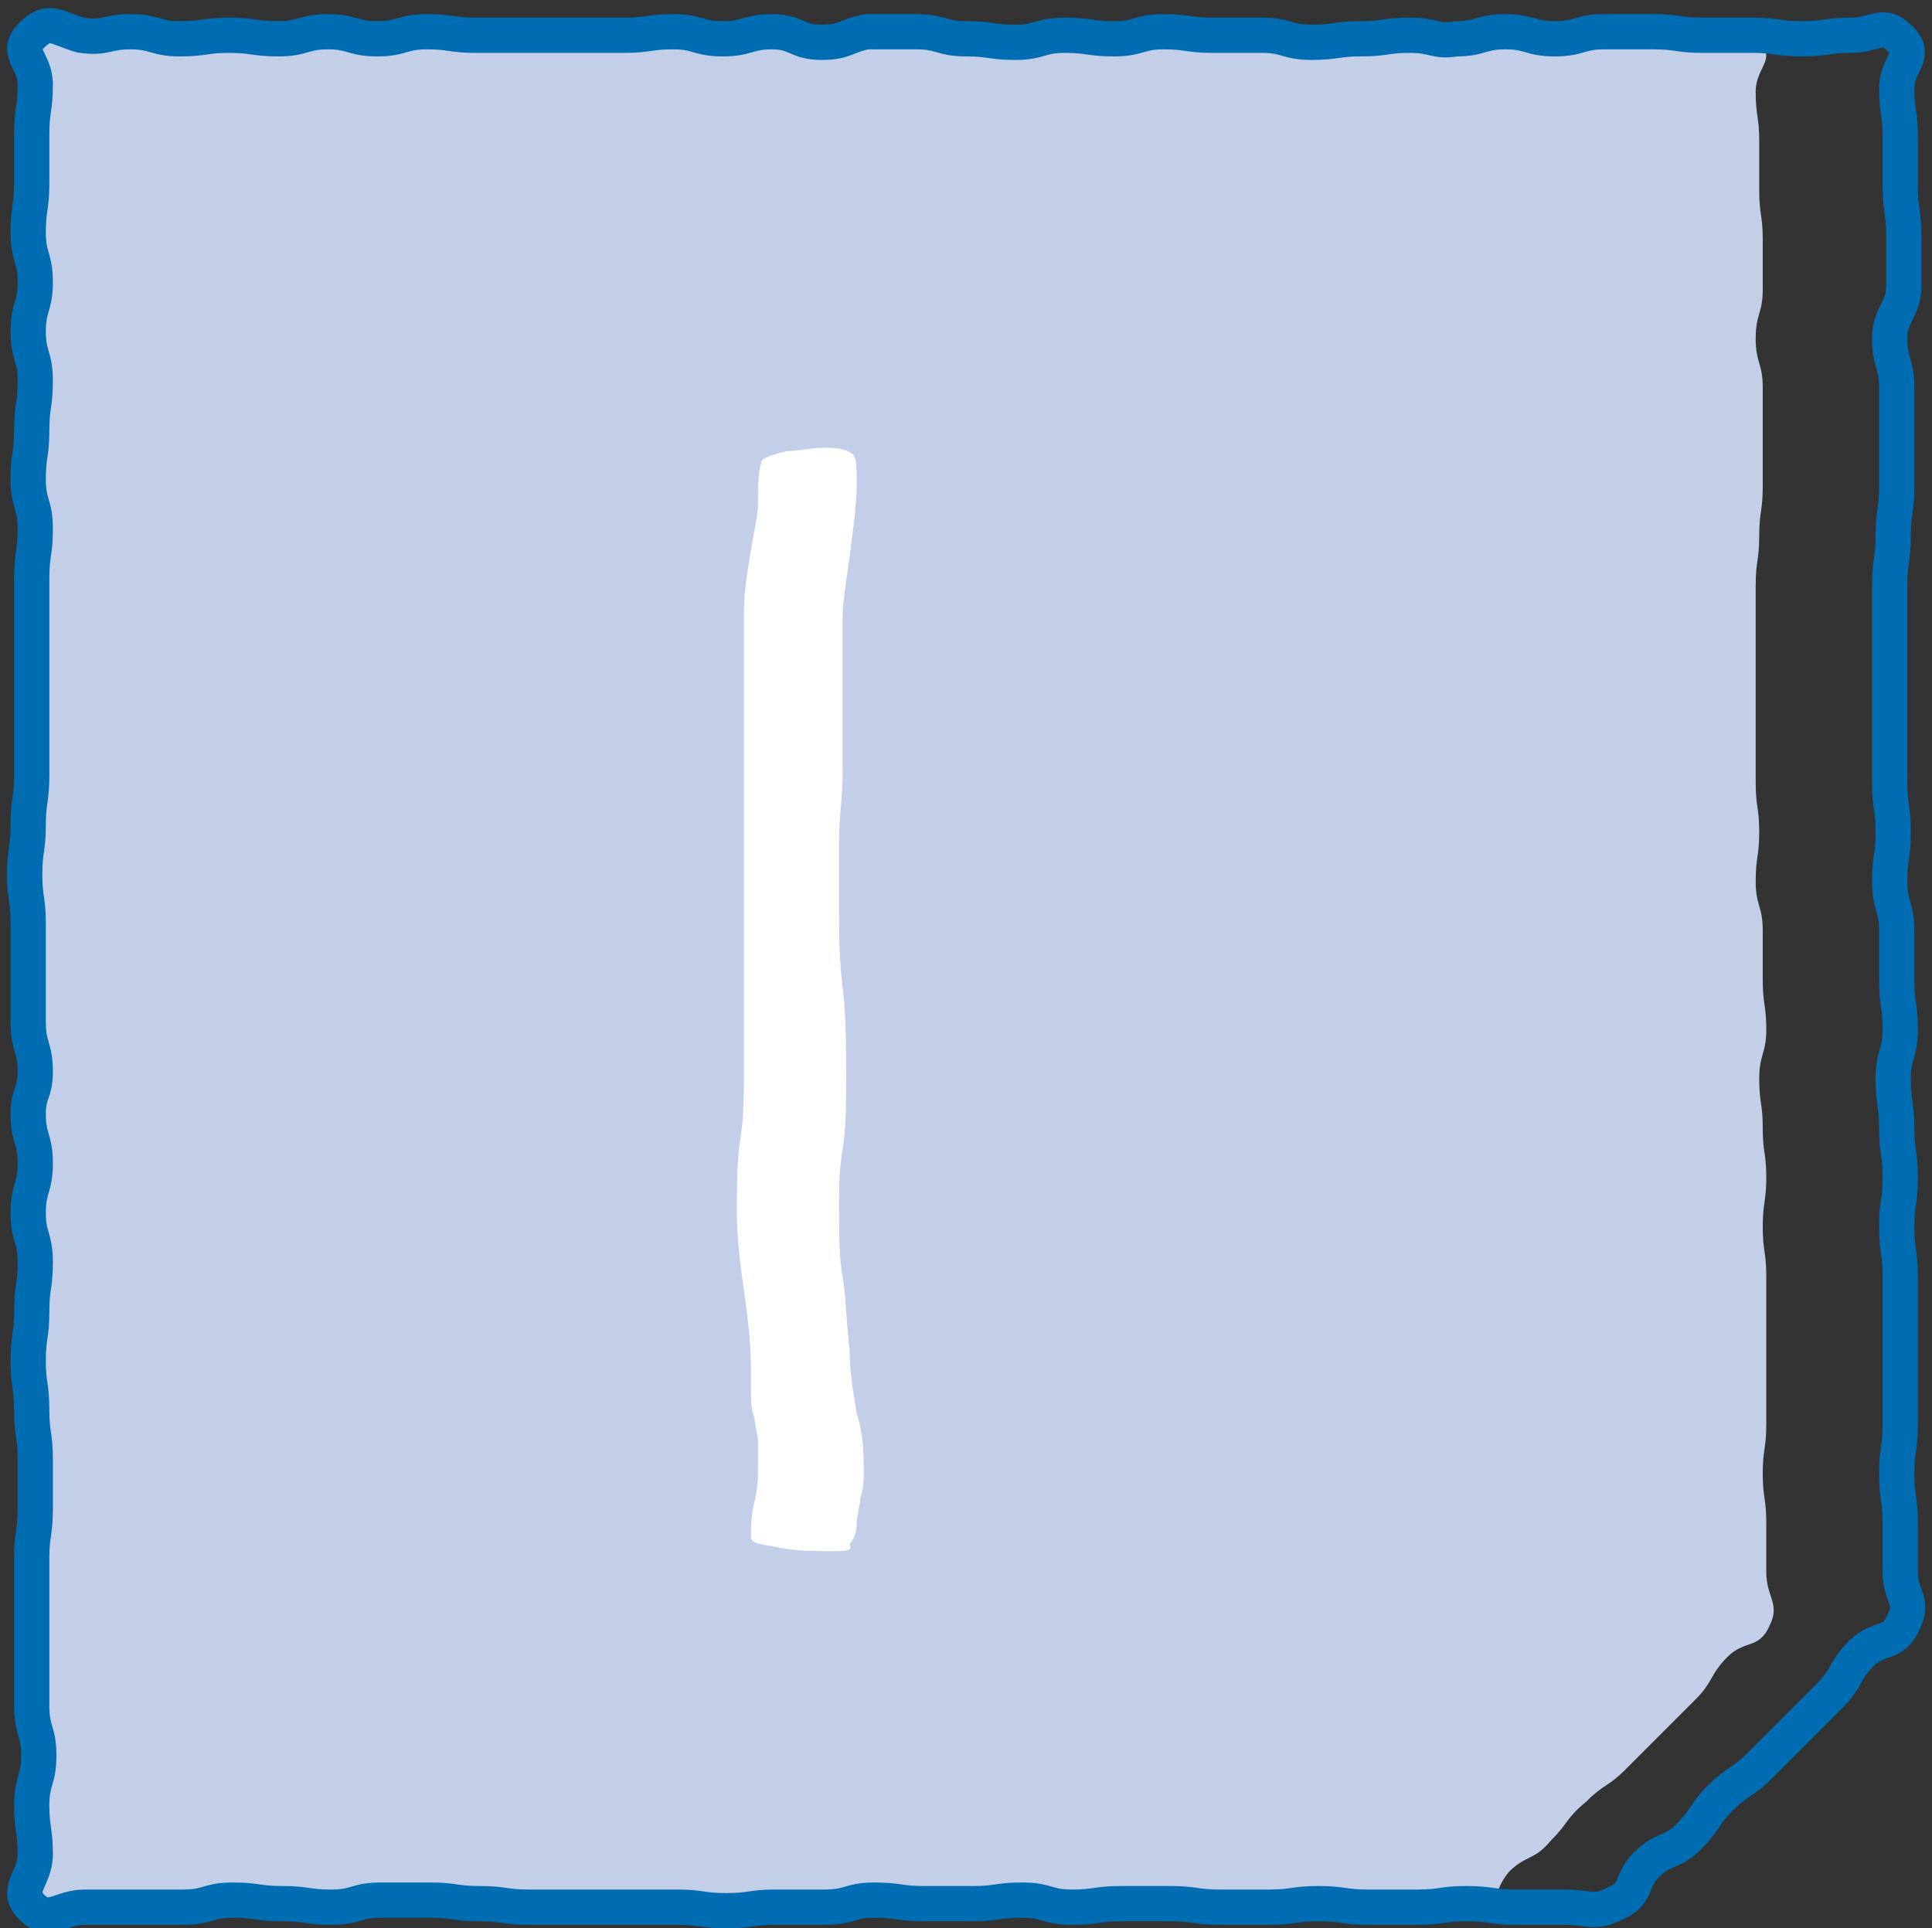
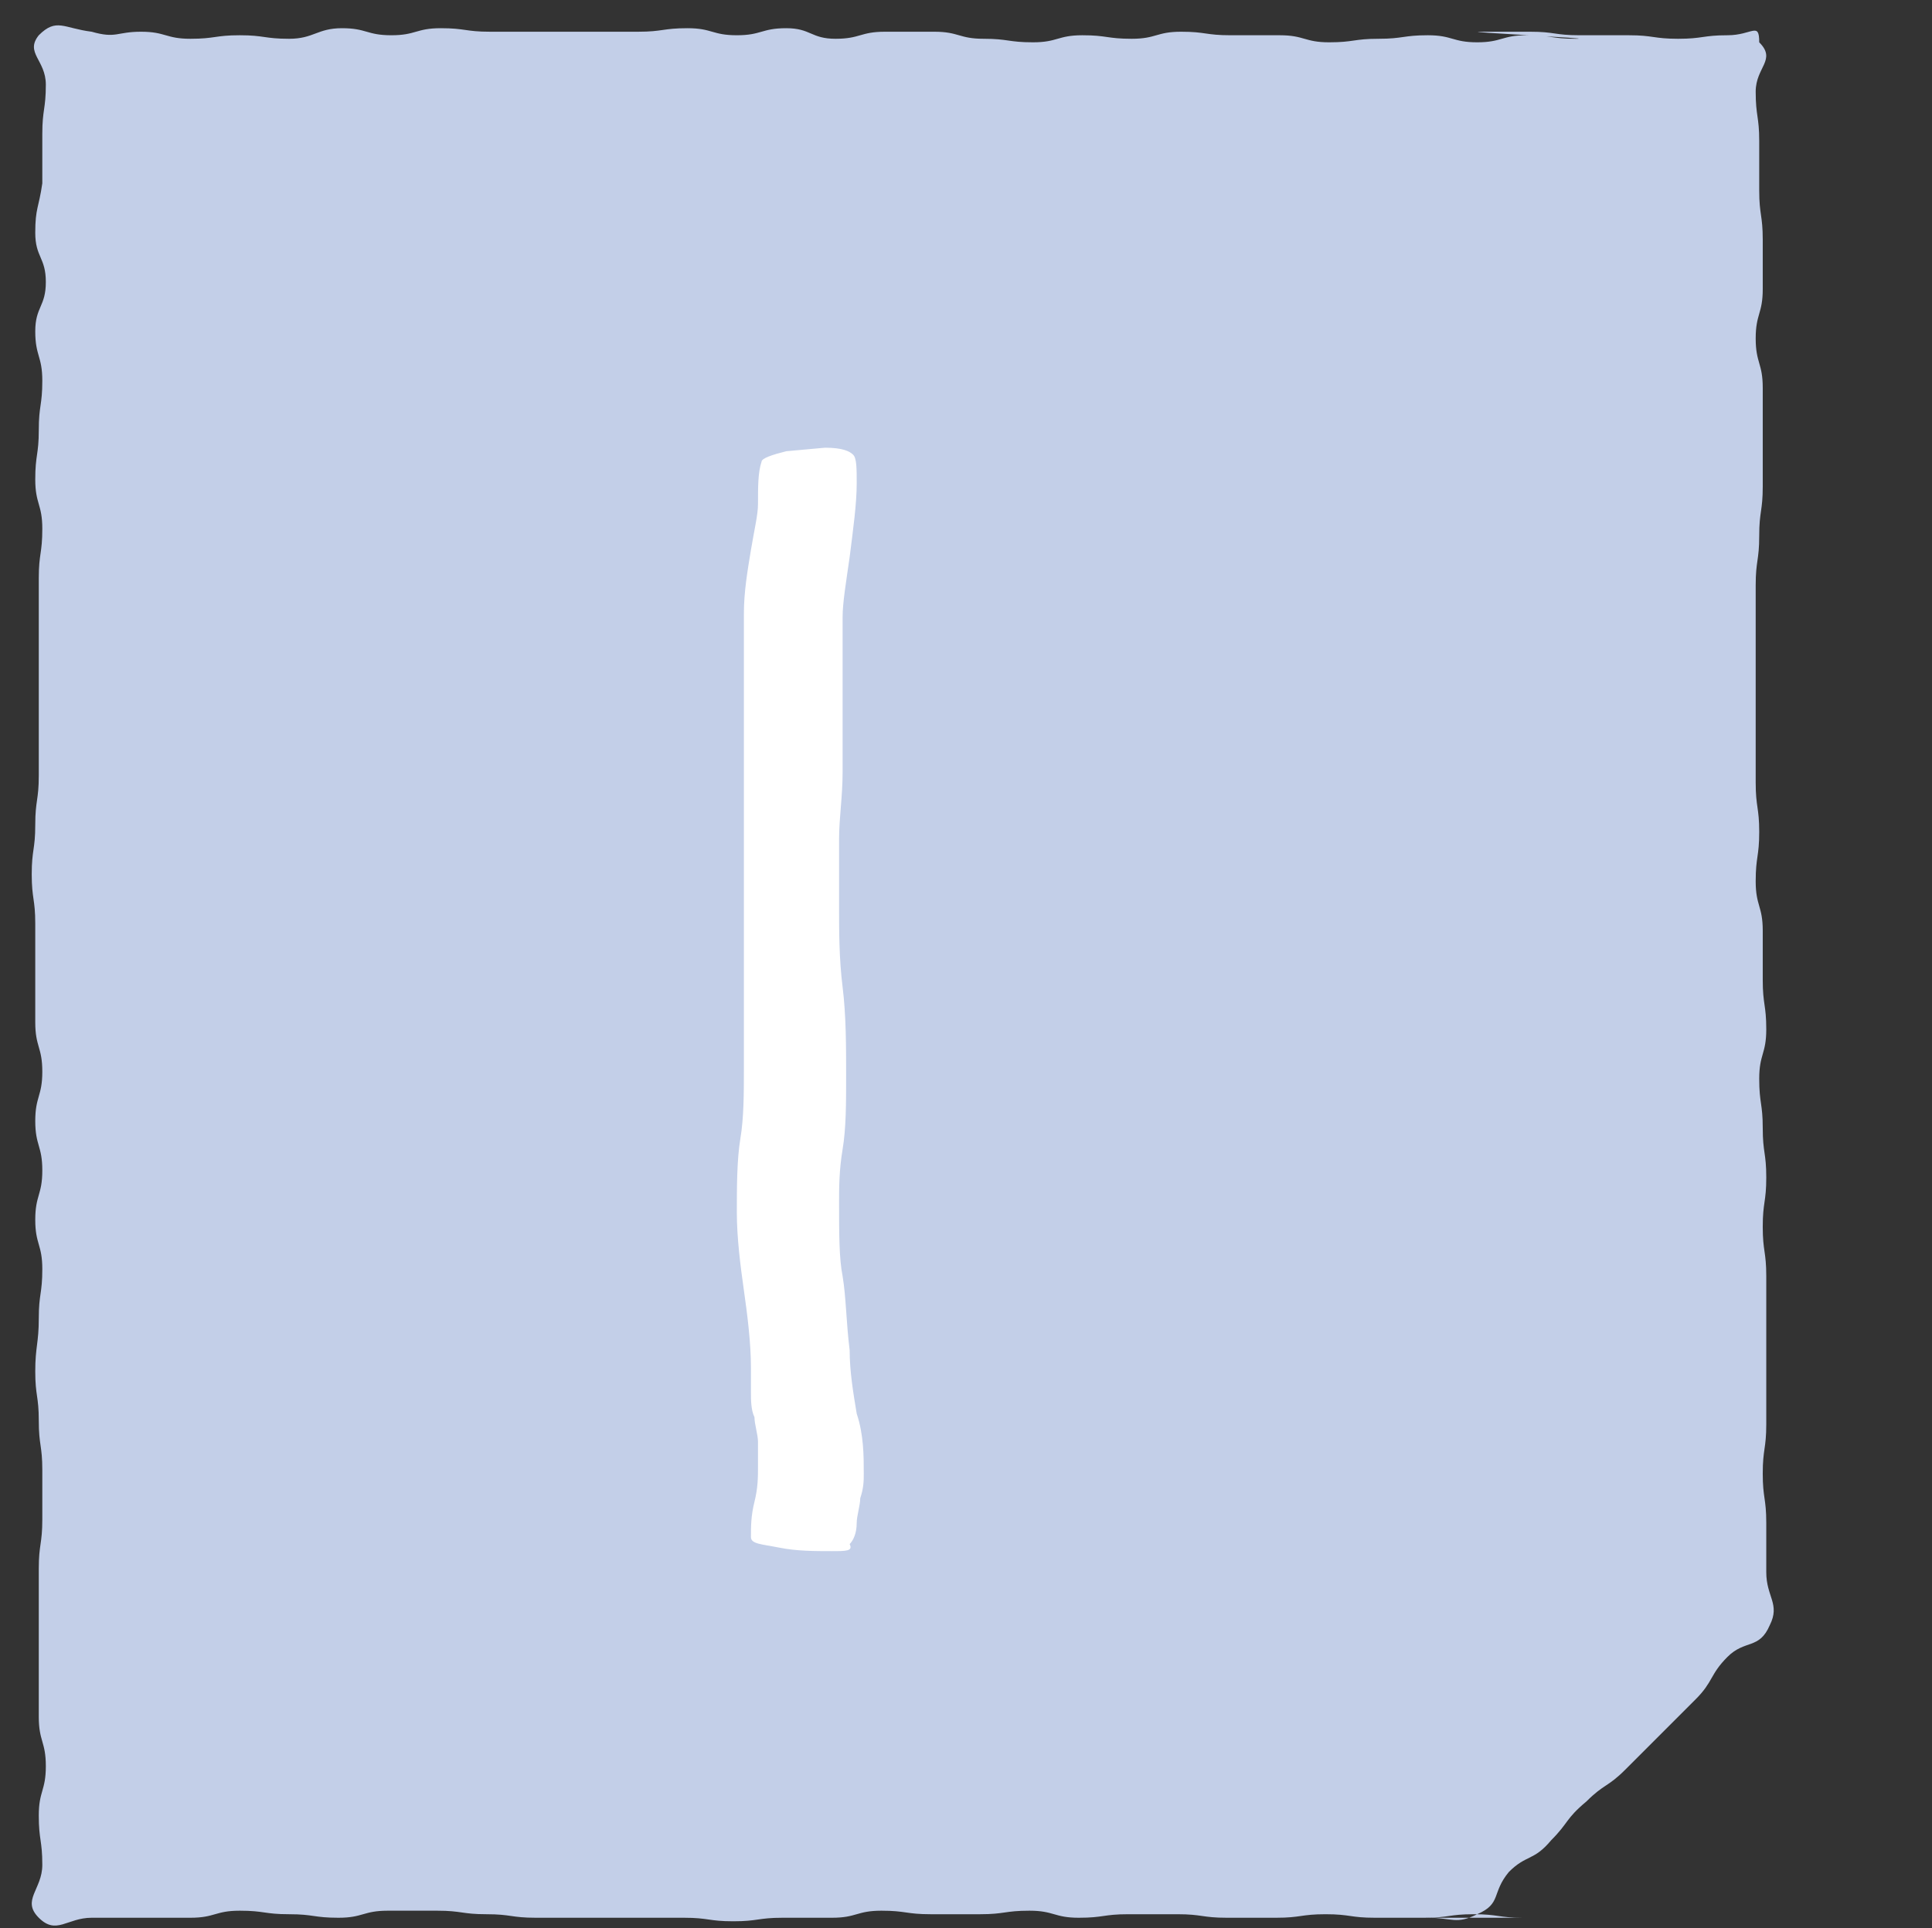
<svg xmlns="http://www.w3.org/2000/svg" version="1.1" id="Capa_1" x="0px" y="0px" viewBox="0 0 54.8 54.7" xml:space="preserve" data-global-elvn="enableViewport, disableClick, oneHalf, startInvisible, notResponsive, 0, notLoop, 500">
  <rect x="0" y="0" width="54.8" height="54.7" fill="#333333" stroke="none" />
  <path style="fill:#C3CFE8;" d="M1.1,1C0.7,1.5,1.3,1.7,1.3,2.4c0,0.7-0.1,0.7-0.1,1.4c0,0.7,0,0.7,0,1.4C1.1,5.9,1,5.9,1,6.6  C1,7.3,1.3,7.3,1.3,8C1.3,8.7,1,8.7,1,9.4c0,0.7,0.2,0.7,0.2,1.4c0,0.7-0.1,0.7-0.1,1.4c0,0.7-0.1,0.7-0.1,1.4  c0,0.7,0.2,0.7,0.2,1.4c0,0.7-0.1,0.7-0.1,1.4c0,0.7,0,0.7,0,1.4c0,0.7,0,0.7,0,1.4c0,0.7,0,0.7,0,1.4c0,0.7,0,0.7,0,1.4  c0,0.7-0.1,0.7-0.1,1.4c0,0.7-0.1,0.7-0.1,1.4c0,0.7,0.1,0.7,0.1,1.4c0,0.7,0,0.7,0,1.4c0,0.7,0,0.7,0,1.4s0.2,0.7,0.2,1.4  c0,0.7-0.2,0.7-0.2,1.4c0,0.7,0.2,0.7,0.2,1.4c0,0.7-0.2,0.7-0.2,1.4c0,0.7,0.2,0.7,0.2,1.4s-0.1,0.7-0.1,1.4S1,38.2,1,38.9  c0,0.7,0.1,0.7,0.1,1.4c0,0.7,0.1,0.7,0.1,1.4c0,0.7,0,0.7,0,1.4c0,0.7-0.1,0.7-0.1,1.4c0,0.7,0,0.7,0,1.4c0,0.7,0,0.7,0,1.4  c0,0.7,0,0.7,0,1.4c0,0.7,0.2,0.7,0.2,1.4c0,0.7-0.2,0.7-0.2,1.4c0,0.7,0.1,0.7,0.1,1.4c0,0.7-0.6,1-0.1,1.5c0.5,0.5,0.8,0,1.5,0  c0.7,0,0.7,0,1.4,0c0.7,0,0.7,0,1.4,0c0.7,0,0.7-0.2,1.4-0.2c0.7,0,0.7,0.1,1.4,0.1s0.7,0.1,1.4,0.1c0.7,0,0.7-0.2,1.4-0.2  c0.7,0,0.7,0,1.4,0c0.7,0,0.7,0.1,1.4,0.1c0.7,0,0.7,0.1,1.4,0.1c0.7,0,0.7,0,1.4,0c0.7,0,0.7,0,1.4,0c0.7,0,0.7,0,1.4,0  c0.7,0,0.7,0.1,1.4,0.1c0.7,0,0.7-0.1,1.4-0.1c0.7,0,0.7,0,1.4,0c0.7,0,0.7-0.2,1.4-0.2c0.7,0,0.7,0.1,1.4,0.1c0.7,0,0.7,0,1.4,0  c0.7,0,0.7-0.1,1.4-0.1c0.7,0,0.7,0.2,1.4,0.2c0.7,0,0.7-0.1,1.4-0.1c0.7,0,0.7,0,1.4,0c0.7,0,0.7,0.1,1.4,0.1c0.7,0,0.7,0,1.4,0  c0.7,0,0.7-0.1,1.4-0.1c0.7,0,0.7,0.1,1.4,0.1s0.7,0,1.4,0s0.7-0.1,1.4-0.1c0.7,0,0.7,0.1,1.4,0.1c0.7,0-3.4,0-2.7,0  c0.7,0,0.8,0.2,1.4-0.1c0.7-0.3,0.4-0.6,0.9-1.2c0.5-0.5,0.7-0.3,1.2-0.9c0.5-0.5,0.4-0.6,1-1.1c0.5-0.5,0.6-0.4,1.1-0.9  c0.5-0.5,0.5-0.5,1-1c0.5-0.5,0.5-0.5,1-1c0.5-0.5,0.4-0.7,0.9-1.2c0.5-0.5,0.9-0.2,1.2-0.9c0.3-0.6-0.1-0.8-0.1-1.5  c0-0.7,0-0.7,0-1.4c0-0.7-0.1-0.7-0.1-1.4c0-0.7,0.1-0.7,0.1-1.4c0-0.7,0-0.7,0-1.4c0-0.7,0-0.7,0-1.4s0-0.7,0-1.4  c0-0.7-0.1-0.7-0.1-1.4c0-0.7,0.1-0.7,0.1-1.4c0-0.7-0.1-0.7-0.1-1.4c0-0.7-0.1-0.7-0.1-1.4c0-0.7,0.2-0.7,0.2-1.4  c0-0.7-0.1-0.7-0.1-1.4c0-0.7,0-0.7,0-1.4c0-0.7-0.2-0.7-0.2-1.4c0-0.7,0.1-0.7,0.1-1.4s-0.1-0.7-0.1-1.4c0-0.7,0-0.7,0-1.4  s0-0.7,0-1.4c0-0.7,0-0.7,0-1.4c0-0.7,0-0.7,0-1.4c0-0.7,0.1-0.7,0.1-1.4c0-0.7,0.1-0.7,0.1-1.4c0-0.7,0-0.7,0-1.4  c0-0.7,0-0.7,0-1.4c0-0.7-0.2-0.7-0.2-1.4c0-0.7,0.2-0.7,0.2-1.4c0-0.7,0-0.7,0-1.4c0-0.7-0.1-0.7-0.1-1.4c0-0.7,0-0.7,0-1.4  c0-0.7-0.1-0.7-0.1-1.4c0-0.7,0.6-0.9,0.1-1.4C49.9,0.6,49.7,1,49,1c-0.7,0-0.7,0.1-1.4,0.1c-0.7,0-0.7-0.1-1.4-0.1s-0.7,0-1.4,0  c-0.7,0-0.7-0.1-1.4-0.1c-0.7,0-0.7,0-1.4,0c-0.7,0,3.4,0.2,2.7,0.2C44,1.1,44,1,43.3,1c-0.7,0-0.7,0.2-1.4,0.2  c-0.7,0-0.7-0.2-1.4-0.2c-0.7,0-0.7,0.1-1.4,0.1c-0.7,0-0.7,0.1-1.4,0.1C37,1.2,37,1,36.3,1c-0.7,0-0.7,0-1.4,0  c-0.7,0-0.7-0.1-1.4-0.1c-0.7,0-0.7,0.2-1.4,0.2c-0.7,0-0.7-0.1-1.4-0.1C30,1,30,1.2,29.3,1.2s-0.7-0.1-1.4-0.1  c-0.7,0-0.7-0.2-1.4-0.2c-0.7,0-0.7,0-1.4,0c-0.7,0-0.7,0.2-1.4,0.2s-0.7-0.3-1.4-0.3c-0.7,0-0.7,0.2-1.4,0.2  c-0.7,0-0.7-0.2-1.4-0.2c-0.7,0-0.7,0.1-1.4,0.1c-0.7,0-0.7,0-1.4,0c-0.7,0-0.7,0-1.4,0c-0.7,0-0.7,0-1.4,0s-0.7-0.1-1.4-0.1  c-0.7,0-0.7,0.2-1.4,0.2c-0.7,0-0.7-0.2-1.4-0.2S8.9,1.1,8.2,1.1C7.5,1.1,7.5,1,6.8,1C6.1,1,6.1,1.1,5.4,1.1C4.7,1.1,4.7,0.9,4,0.9  c-0.7,0-0.7,0.2-1.4,0C1.8,0.8,1.6,0.5,1.1,1" class="elvn-layer" data-elvn="stamp, in, 4500, 2000, linear" />
  <g>
-     <path style="fill:#FFFFFF;" d="M23.4,12.7c0.5,0,0.7,0.1,0.8,0.2c0.1,0.1,0.1,0.4,0.1,0.8c0,0.6-0.1,1.3-0.2,2.1   c-0.1,0.7-0.2,1.3-0.2,1.7c0,0.6,0,1.3,0,2.2c0,0.8,0,1.6,0,2.2c0,0.7-0.1,1.3-0.1,1.9c0,0.6,0,1.2,0,2c0,0.6,0,1.4,0.1,2.2   s0.1,1.7,0.1,2.5c0,0.8,0,1.5-0.1,2.1c-0.1,0.6-0.1,1.1-0.1,1.5c0,0.9,0,1.6,0.1,2.1c0.1,0.6,0.1,1.3,0.2,2.1   c0,0.6,0.1,1.2,0.2,1.8c0.2,0.6,0.2,1.2,0.2,1.7c0,0.2,0,0.4-0.1,0.7c0,0.2-0.1,0.5-0.1,0.7c0,0.3-0.1,0.5-0.2,0.6   C24.2,44,24,44,23.6,44c-0.5,0-1,0-1.5-0.1s-0.8-0.1-0.8-0.3c0-0.3,0-0.6,0.1-1c0.1-0.4,0.1-0.7,0.1-1c0-0.2,0-0.4,0-0.7   c0-0.2-0.1-0.5-0.1-0.7c-0.1-0.2-0.1-0.5-0.1-0.7c0-0.2,0-0.5,0-0.7c0-0.7-0.1-1.5-0.2-2.2s-0.2-1.5-0.2-2.2s0-1.5,0.1-2.1   s0.1-1.3,0.1-2c0-0.7,0-1.6,0-2.7c0-1.1,0-2.2,0-3.3c0-0.4,0-0.9,0-1.5c0-0.6,0-1.2,0-1.9c0-0.6,0-1.3,0-1.9c0-0.6,0-1.1,0-1.6   c0-0.6,0.1-1.2,0.2-1.8c0.1-0.6,0.2-1,0.2-1.3c0-0.5,0-0.9,0.1-1.2c0-0.1,0.3-0.2,0.7-0.3C22.6,12.8,23,12.7,23.4,12.7z" class="elvn-layer" data-elvn="drawLines, 6000, 2000, #ffffff, 1, notRandom" />
+     <path style="fill:#FFFFFF;" d="M23.4,12.7c0.5,0,0.7,0.1,0.8,0.2c0.1,0.1,0.1,0.4,0.1,0.8c0,0.6-0.1,1.3-0.2,2.1   c-0.1,0.7-0.2,1.3-0.2,1.7c0,0.6,0,1.3,0,2.2c0,0.8,0,1.6,0,2.2c0,0.7-0.1,1.3-0.1,1.9c0,0.6,0,1.2,0,2c0,0.6,0,1.4,0.1,2.2   s0.1,1.7,0.1,2.5c0,0.8,0,1.5-0.1,2.1c-0.1,0.6-0.1,1.1-0.1,1.5c0,0.9,0,1.6,0.1,2.1c0.1,0.6,0.1,1.3,0.2,2.1   c0,0.6,0.1,1.2,0.2,1.8c0.2,0.6,0.2,1.2,0.2,1.7c0,0.2,0,0.4-0.1,0.7c0,0.2-0.1,0.5-0.1,0.7c0,0.3-0.1,0.5-0.2,0.6   C24.2,44,24,44,23.6,44c-0.5,0-1,0-1.5-0.1s-0.8-0.1-0.8-0.3c0-0.3,0-0.6,0.1-1c0.1-0.4,0.1-0.7,0.1-1c0-0.2,0-0.4,0-0.7   c0-0.2-0.1-0.5-0.1-0.7c-0.1-0.2-0.1-0.5-0.1-0.7c0-0.2,0-0.5,0-0.7c0-0.7-0.1-1.5-0.2-2.2s-0.2-1.5-0.2-2.2s0-1.5,0.1-2.1   s0.1-1.3,0.1-2c0-0.7,0-1.6,0-2.7c0-1.1,0-2.2,0-3.3c0-0.4,0-0.9,0-1.5c0-0.6,0-1.2,0-1.9c0-0.6,0-1.3,0-1.9c0-0.6,0-1.1,0-1.6   c0-0.6,0.1-1.2,0.2-1.8c0.1-0.6,0.2-1,0.2-1.3c0-0.5,0-0.9,0.1-1.2c0-0.1,0.3-0.2,0.7-0.3z" class="elvn-layer" data-elvn="drawLines, 6000, 2000, #ffffff, 1, notRandom" />
  </g>
-   <path style="fill:none;stroke:#006CB2;stroke-miterlimit:10;" d="M0.9,1C0.4,1.5,1,1.7,1,2.4c0,0.7-0.1,0.7-0.1,1.4  c0,0.7,0,0.7,0,1.4c0,0.7-0.1,0.7-0.1,1.4c0,0.7,0.2,0.7,0.2,1.4S0.8,8.7,0.8,9.4c0,0.7,0.2,0.7,0.2,1.4c0,0.7-0.1,0.7-0.1,1.4  c0,0.7-0.1,0.7-0.1,1.4c0,0.7,0.2,0.7,0.2,1.4c0,0.7-0.1,0.7-0.1,1.4c0,0.7,0,0.7,0,1.4c0,0.7,0,0.7,0,1.4c0,0.7,0,0.7,0,1.4  c0,0.7,0,0.7,0,1.4c0,0.7-0.1,0.7-0.1,1.4c0,0.7-0.1,0.7-0.1,1.4c0,0.7,0.1,0.7,0.1,1.4c0,0.7,0,0.7,0,1.4c0,0.7,0,0.7,0,1.4  c0,0.7,0.2,0.7,0.2,1.4C1,31,0.8,31,0.8,31.6C0.8,32.3,1,32.3,1,33c0,0.7-0.2,0.7-0.2,1.4S1,35.1,1,35.8c0,0.7-0.1,0.7-0.1,1.4  c0,0.7-0.1,0.7-0.1,1.4c0,0.7,0.1,0.7,0.1,1.4c0,0.7,0.1,0.7,0.1,1.4c0,0.7,0,0.7,0,1.4c0,0.7-0.1,0.7-0.1,1.4s0,0.7,0,1.4  c0,0.7,0,0.7,0,1.4c0,0.7,0,0.7,0,1.4c0,0.7,0.2,0.7,0.2,1.4c0,0.7-0.2,0.7-0.2,1.4c0,0.7,0.1,0.7,0.1,1.4c0,0.7-0.6,1-0.1,1.5  c0.5,0.5,0.8,0,1.5,0c0.7,0,0.7,0,1.4,0c0.7,0,0.7,0,1.4,0c0.7,0,0.7-0.2,1.4-0.2c0.7,0,0.7,0.1,1.4,0.1c0.7,0,0.7,0.1,1.4,0.1  s0.7-0.2,1.4-0.2c0.7,0,0.7,0,1.4,0c0.7,0,0.7,0.1,1.4,0.1c0.7,0,0.7,0.1,1.4,0.1c0.7,0,0.7,0,1.4,0c0.7,0,0.7,0,1.4,0  c0.7,0,0.7,0,1.4,0c0.7,0,0.7,0.1,1.4,0.1c0.7,0,0.7-0.1,1.4-0.1c0.7,0,0.7,0,1.4,0c0.7,0,0.7-0.2,1.4-0.2c0.7,0,0.7,0.1,1.4,0.1  s0.7,0,1.4,0c0.7,0,0.7-0.1,1.4-0.1c0.7,0,0.7,0.2,1.4,0.2c0.7,0,0.7-0.1,1.4-0.1c0.7,0,0.7,0,1.4,0c0.7,0,0.7,0.1,1.4,0.1  c0.7,0,0.7,0,1.4,0c0.7,0,0.7-0.1,1.4-0.1c0.7,0,0.7,0.1,1.4,0.1c0.7,0,0.7,0,1.4,0c0.7,0,0.7-0.1,1.4-0.1c0.7,0,0.7,0.1,1.4,0.1  c0.7,0,0.7,0,1.4,0c0.7,0,0.8,0.2,1.4-0.1c0.7-0.3,0.4-0.6,0.9-1.1c0.5-0.5,0.7-0.3,1.2-0.8c0.5-0.5,0.4-0.6,0.9-1.1  c0.5-0.5,0.6-0.4,1.1-0.9c0.5-0.5,0.5-0.5,1-1c0.5-0.5,0.5-0.5,1-1c0.5-0.5,0.4-0.7,0.9-1.2c0.5-0.5,0.9-0.2,1.2-0.9  c0.3-0.6-0.1-0.7-0.1-1.4c0-0.7,0-0.7,0-1.4c0-0.7-0.1-0.7-0.1-1.4c0-0.7,0.1-0.7,0.1-1.4c0-0.7,0-0.7,0-1.4c0-0.7,0-0.7,0-1.4  s0-0.7,0-1.4c0-0.7-0.1-0.7-0.1-1.4c0-0.7,0.1-0.7,0.1-1.4s-0.1-0.7-0.1-1.4c0-0.7-0.1-0.7-0.1-1.4c0-0.7,0.2-0.7,0.2-1.4  c0-0.7-0.1-0.7-0.1-1.4c0-0.7,0-0.7,0-1.4c0-0.7-0.2-0.7-0.2-1.4c0-0.7,0.1-0.7,0.1-1.4c0-0.7-0.1-0.7-0.1-1.4c0-0.7,0-0.7,0-1.4  c0-0.7,0-0.7,0-1.4c0-0.7,0-0.7,0-1.4c0-0.7,0-0.7,0-1.4c0-0.7,0.1-0.7,0.1-1.4c0-0.7,0.1-0.7,0.1-1.4c0-0.7,0-0.7,0-1.4  c0-0.7,0-0.7,0-1.4c0-0.7-0.2-0.7-0.2-1.4S54,8.8,54,8.1s0-0.7,0-1.4C54,6,53.9,6,53.9,5.3c0-0.7,0-0.7,0-1.4c0-0.7-0.1-0.7-0.1-1.4  c0-0.7,0.6-0.9,0.1-1.4C53.4,0.6,53.2,1,52.5,1s-0.7,0.1-1.4,0.1c-0.7,0-0.7-0.1-1.4-0.1C49,1,49,1,48.3,1s-0.7-0.1-1.4-0.1  c-0.7,0-0.7,0-1.4,0c-0.7,0-0.7,0.2-1.4,0.2c-0.7,0-0.7-0.2-1.4-0.2c-0.7,0-0.7,0.2-1.4,0.2C40.7,1.2,40.7,1,40,1  c-0.7,0-0.7,0.1-1.4,0.1s-0.7,0.1-1.4,0.1S36.5,1,35.8,1c-0.7,0-0.7,0-1.4,0S33.7,0.9,33,0.9c-0.7,0-0.7,0.2-1.4,0.2  c-0.7,0-0.7-0.1-1.4-0.1c-0.7,0-0.7,0.2-1.4,0.2c-0.7,0-0.7-0.1-1.4-0.1s-0.7-0.2-1.4-0.2c-0.7,0-0.7,0-1.4,0C24,1,24,1.2,23.3,1.2  c-0.7,0-0.7-0.3-1.4-0.3c-0.7,0-0.7,0.2-1.4,0.2c-0.7,0-0.7-0.2-1.4-0.2c-0.7,0-0.7,0.1-1.4,0.1c-0.7,0-0.7,0-1.4,0  c-0.7,0-0.7,0-1.4,0c-0.7,0-0.7,0-1.4,0c-0.7,0-0.7-0.1-1.4-0.1c-0.7,0-0.7,0.2-1.4,0.2C10,1.1,10,0.9,9.3,0.9  c-0.7,0-0.7,0.2-1.4,0.2C7.2,1.1,7.2,1,6.5,1C5.8,1,5.8,1.1,5.1,1.1S4.4,0.9,3.7,0.9C3,0.9,3,1.1,2.3,1C1.6,0.8,1.4,0.5,0.9,1z" class="elvn-layer" data-elvn="drawLines, 4000, 2000, #3071a9, 1, notRandom" />
</svg>